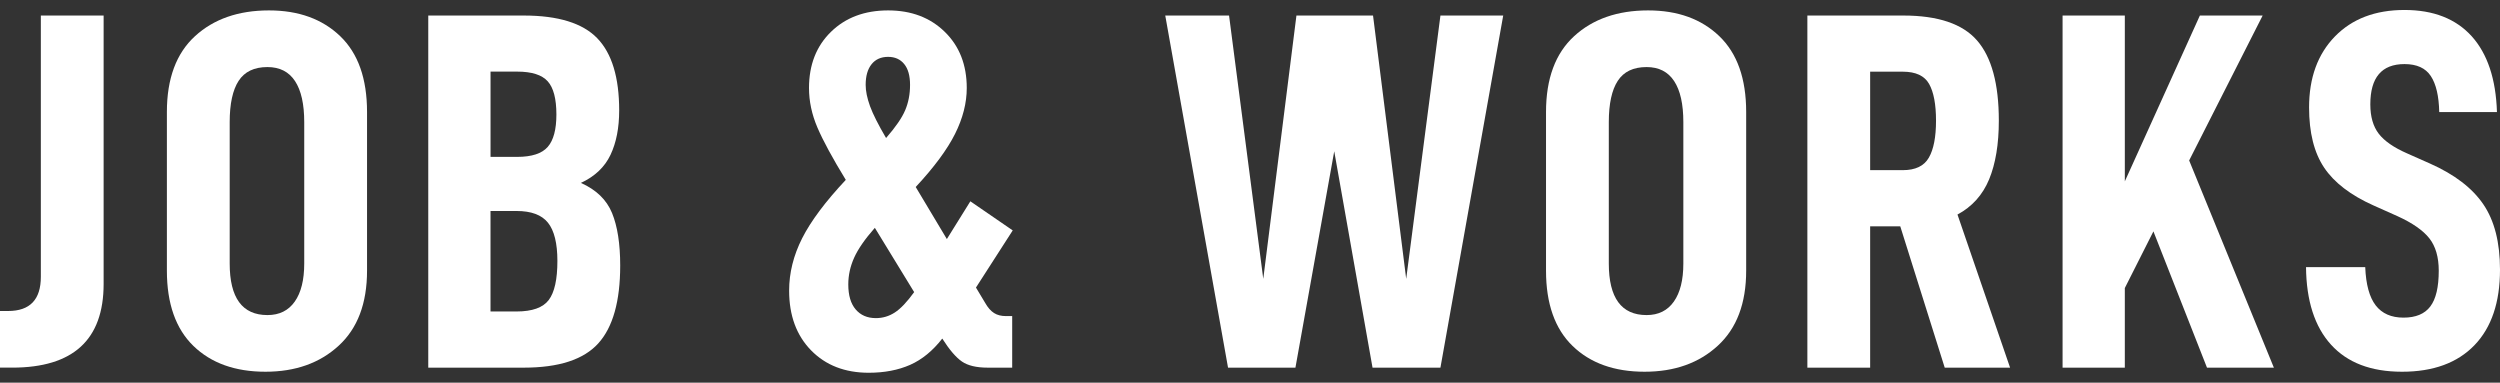
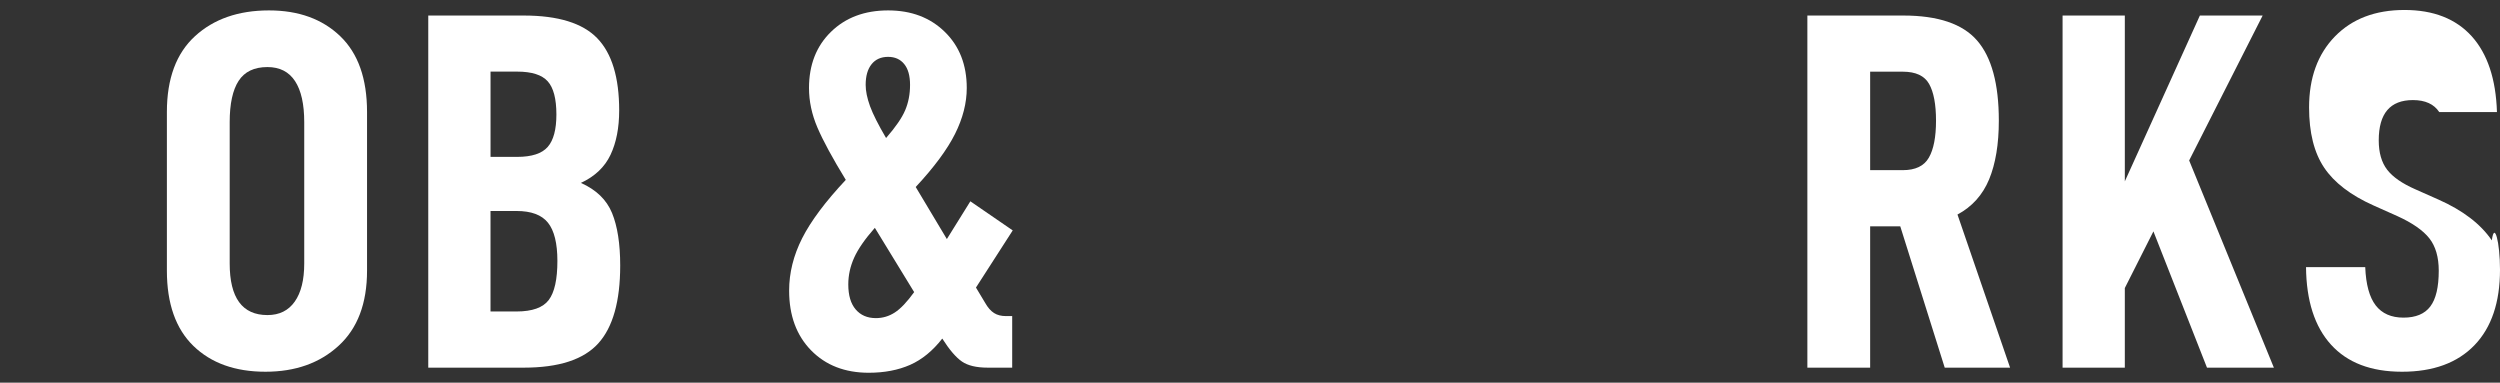
<svg xmlns="http://www.w3.org/2000/svg" version="1.1" id="レイヤー_1" x="0px" y="0px" width="98px" height="15px" viewBox="0 0 98 15" enable-background="new 0 0 98 15" xml:space="preserve">
  <rect x="0" y="0" width="98" height="15" fill="#333333" stroke="none" />
  <g>
    <g>
-       <path fill="#FFFFFF" d="M0.32,12.191c0.854,0,1.281-0.447,1.281-1.34V0.609h2.461v10.521c0,2.188-1.194,3.281-3.582,3.281H0    v-2.221H0.32z" />
      <path fill="#FFFFFF" d="M6.542,10.611V4.39c0-1.308,0.367-2.298,1.101-2.971c0.734-0.673,1.701-1.011,2.902-1.011    c1.161,0,2.091,0.338,2.792,1.011c0.701,0.673,1.051,1.663,1.051,2.971v6.222c0,1.279-0.37,2.26-1.111,2.939    c-0.741,0.682-1.698,1.021-2.872,1.021c-1.188,0-2.128-0.338-2.822-1.01C6.89,12.889,6.542,11.904,6.542,10.611z M11.926,10.33    V4.789c0-0.707-0.12-1.243-0.36-1.609c-0.241-0.367-0.601-0.551-1.081-0.551c-0.521,0-0.897,0.18-1.131,0.541    c-0.233,0.359-0.35,0.899-0.35,1.619v5.541c0,1.348,0.494,2.021,1.481,2.021c0.467,0,0.823-0.178,1.07-0.529    C11.803,11.469,11.926,10.971,11.926,10.33z" />
      <path fill="#FFFFFF" d="M24.312,10.41c0,1.4-0.287,2.418-0.86,3.051c-0.574,0.635-1.548,0.951-2.922,0.951h-3.742V0.609h3.742    c1.347,0,2.308,0.296,2.882,0.89c0.574,0.593,0.86,1.536,0.86,2.831c0,0.68-0.113,1.26-0.34,1.74    c-0.227,0.479-0.614,0.846-1.161,1.1c0.601,0.268,1.007,0.66,1.221,1.18C24.205,8.871,24.312,9.557,24.312,10.41z M19.229,6.15    h1.041c0.574,0,0.974-0.131,1.201-0.391c0.227-0.26,0.34-0.684,0.34-1.27c0-0.614-0.113-1.048-0.34-1.301    c-0.227-0.254-0.627-0.381-1.201-0.381h-1.041V6.15z M21.85,10.23c0-0.693-0.124-1.193-0.37-1.5s-0.657-0.459-1.231-0.459h-1.021    v3.939h1.021c0.614,0,1.034-0.15,1.261-0.449C21.737,11.461,21.85,10.951,21.85,10.23z" />
      <path fill="#FFFFFF" d="M39.438,12.391h0.24v2.021h-0.96c-0.44,0-0.777-0.08-1.01-0.24c-0.234-0.16-0.491-0.461-0.771-0.9    c-0.373,0.48-0.794,0.824-1.261,1.031c-0.467,0.205-1.007,0.309-1.621,0.309c-0.934,0-1.688-0.293-2.261-0.879    c-0.574-0.588-0.86-1.367-0.86-2.342c0-0.693,0.17-1.377,0.51-2.051c0.34-0.672,0.911-1.436,1.711-2.289    C32.633,6.197,32.263,5.514,32.043,5c-0.22-0.514-0.33-1.031-0.33-1.551c0-0.906,0.287-1.641,0.86-2.2    c0.574-0.561,1.321-0.841,2.242-0.841c0.907,0,1.648,0.28,2.221,0.841c0.574,0.56,0.861,1.294,0.861,2.2    c0,0.587-0.153,1.188-0.46,1.801s-0.82,1.307-1.541,2.08l1.221,2.041l0.921-1.48l1.661,1.141l-1.441,2.24l0.36,0.6    c0.106,0.188,0.223,0.32,0.351,0.4C39.094,12.352,39.25,12.391,39.438,12.391z M35.835,11.451l-1.541-2.52    c-0.387,0.439-0.658,0.83-0.811,1.17s-0.23,0.689-0.23,1.049c0,0.428,0.097,0.754,0.29,0.98s0.457,0.34,0.791,0.34    c0.267,0,0.513-0.072,0.74-0.219C35.302,12.105,35.555,11.838,35.835,11.451z M33.934,3.329c0,0.24,0.057,0.517,0.17,0.831    c0.114,0.312,0.324,0.729,0.63,1.25c0.374-0.428,0.624-0.791,0.75-1.091c0.127-0.3,0.19-0.63,0.19-0.99s-0.077-0.634-0.23-0.819    c-0.153-0.188-0.364-0.281-0.63-0.281c-0.28,0-0.497,0.098-0.65,0.291C34.01,2.713,33.934,2.982,33.934,3.329z" />
-       <path fill="#FFFFFF" d="M56.465,14.412h-2.662L52.302,5.93l-1.521,8.482h-2.642L45.678,0.609h2.501l1.341,10.322l1.3-10.322h3.003    l1.3,10.322l1.342-10.322h2.461L56.465,14.412z" />
-       <path fill="#FFFFFF" d="M60.604,10.611V4.39c0-1.308,0.368-2.298,1.101-2.971c0.734-0.673,1.702-1.011,2.902-1.011    c1.161,0,2.092,0.338,2.791,1.011c0.701,0.673,1.052,1.663,1.052,2.971v6.222c0,1.279-0.371,2.26-1.111,2.939    c-0.74,0.682-1.698,1.021-2.871,1.021c-1.188,0-2.129-0.338-2.822-1.01C60.951,12.889,60.604,11.904,60.604,10.611z M65.987,10.33    V4.789c0-0.707-0.119-1.243-0.36-1.609c-0.24-0.367-0.601-0.551-1.08-0.551c-0.521,0-0.897,0.18-1.131,0.541    c-0.234,0.359-0.351,0.899-0.351,1.619v5.541c0,1.348,0.494,2.021,1.481,2.021c0.467,0,0.822-0.178,1.069-0.529    C65.864,11.469,65.987,10.971,65.987,10.33z" />
      <path fill="#FFFFFF" d="M73.31,8.871v5.541h-2.461V0.609h3.761c1.362,0,2.325,0.326,2.892,0.979    c0.568,0.653,0.852,1.7,0.852,3.141c0,0.921-0.127,1.687-0.38,2.301c-0.254,0.613-0.668,1.073-1.241,1.38l2.062,6.002h-2.562    L74.49,8.871H73.31z M74.59,6.67c0.493,0,0.835-0.163,1.021-0.49c0.188-0.326,0.281-0.811,0.281-1.45s-0.091-1.12-0.271-1.44    c-0.181-0.32-0.524-0.48-1.031-0.48h-1.28V6.67H74.59z" />
      <path fill="#FFFFFF" d="M83.293,11.291v3.121h-2.44V0.609h2.44v6.5l2.942-6.5h2.461L85.815,6.29l3.321,8.122h-2.622L84.414,9.07    L83.293,11.291z" />
-       <path fill="#FFFFFF" d="M90.396,10.471h2.321c0.027,0.68,0.164,1.18,0.41,1.5c0.247,0.32,0.61,0.48,1.09,0.48    c0.481,0,0.832-0.146,1.052-0.439c0.221-0.293,0.33-0.76,0.33-1.4c0-0.533-0.123-0.957-0.37-1.271    c-0.247-0.312-0.663-0.602-1.251-0.869l-0.94-0.42c-0.894-0.4-1.538-0.895-1.931-1.48c-0.395-0.588-0.591-1.374-0.591-2.361    c0-1.16,0.337-2.086,1.011-2.78c0.674-0.693,1.584-1.04,2.731-1.04c1.134,0,2.011,0.344,2.633,1.03    c0.619,0.687,0.949,1.677,0.99,2.971h-2.263c-0.013-0.627-0.123-1.097-0.33-1.411c-0.206-0.312-0.549-0.469-1.03-0.469    c-0.895,0-1.341,0.525-1.341,1.58c0,0.479,0.11,0.863,0.33,1.15c0.22,0.286,0.591,0.543,1.11,0.77l0.901,0.4    c0.96,0.426,1.657,0.96,2.091,1.6C97.783,8.65,98,9.504,98,10.57c0,1.281-0.333,2.268-1,2.961    c-0.668,0.693-1.614,1.041-2.842,1.041c-1.215,0-2.141-0.354-2.782-1.061C90.735,12.805,90.409,11.791,90.396,10.471z" />
+       <path fill="#FFFFFF" d="M90.396,10.471h2.321c0.027,0.68,0.164,1.18,0.41,1.5c0.247,0.32,0.61,0.48,1.09,0.48    c0.481,0,0.832-0.146,1.052-0.439c0.221-0.293,0.33-0.76,0.33-1.4c0-0.533-0.123-0.957-0.37-1.271    c-0.247-0.312-0.663-0.602-1.251-0.869l-0.94-0.42c-0.894-0.4-1.538-0.895-1.931-1.48c-0.395-0.588-0.591-1.374-0.591-2.361    c0-1.16,0.337-2.086,1.011-2.78c0.674-0.693,1.584-1.04,2.731-1.04c1.134,0,2.011,0.344,2.633,1.03    c0.619,0.687,0.949,1.677,0.99,2.971h-2.263c-0.206-0.312-0.549-0.469-1.03-0.469    c-0.895,0-1.341,0.525-1.341,1.58c0,0.479,0.11,0.863,0.33,1.15c0.22,0.286,0.591,0.543,1.11,0.77l0.901,0.4    c0.96,0.426,1.657,0.96,2.091,1.6C97.783,8.65,98,9.504,98,10.57c0,1.281-0.333,2.268-1,2.961    c-0.668,0.693-1.614,1.041-2.842,1.041c-1.215,0-2.141-0.354-2.782-1.061C90.735,12.805,90.409,11.791,90.396,10.471z" />
    </g>
  </g>
</svg>